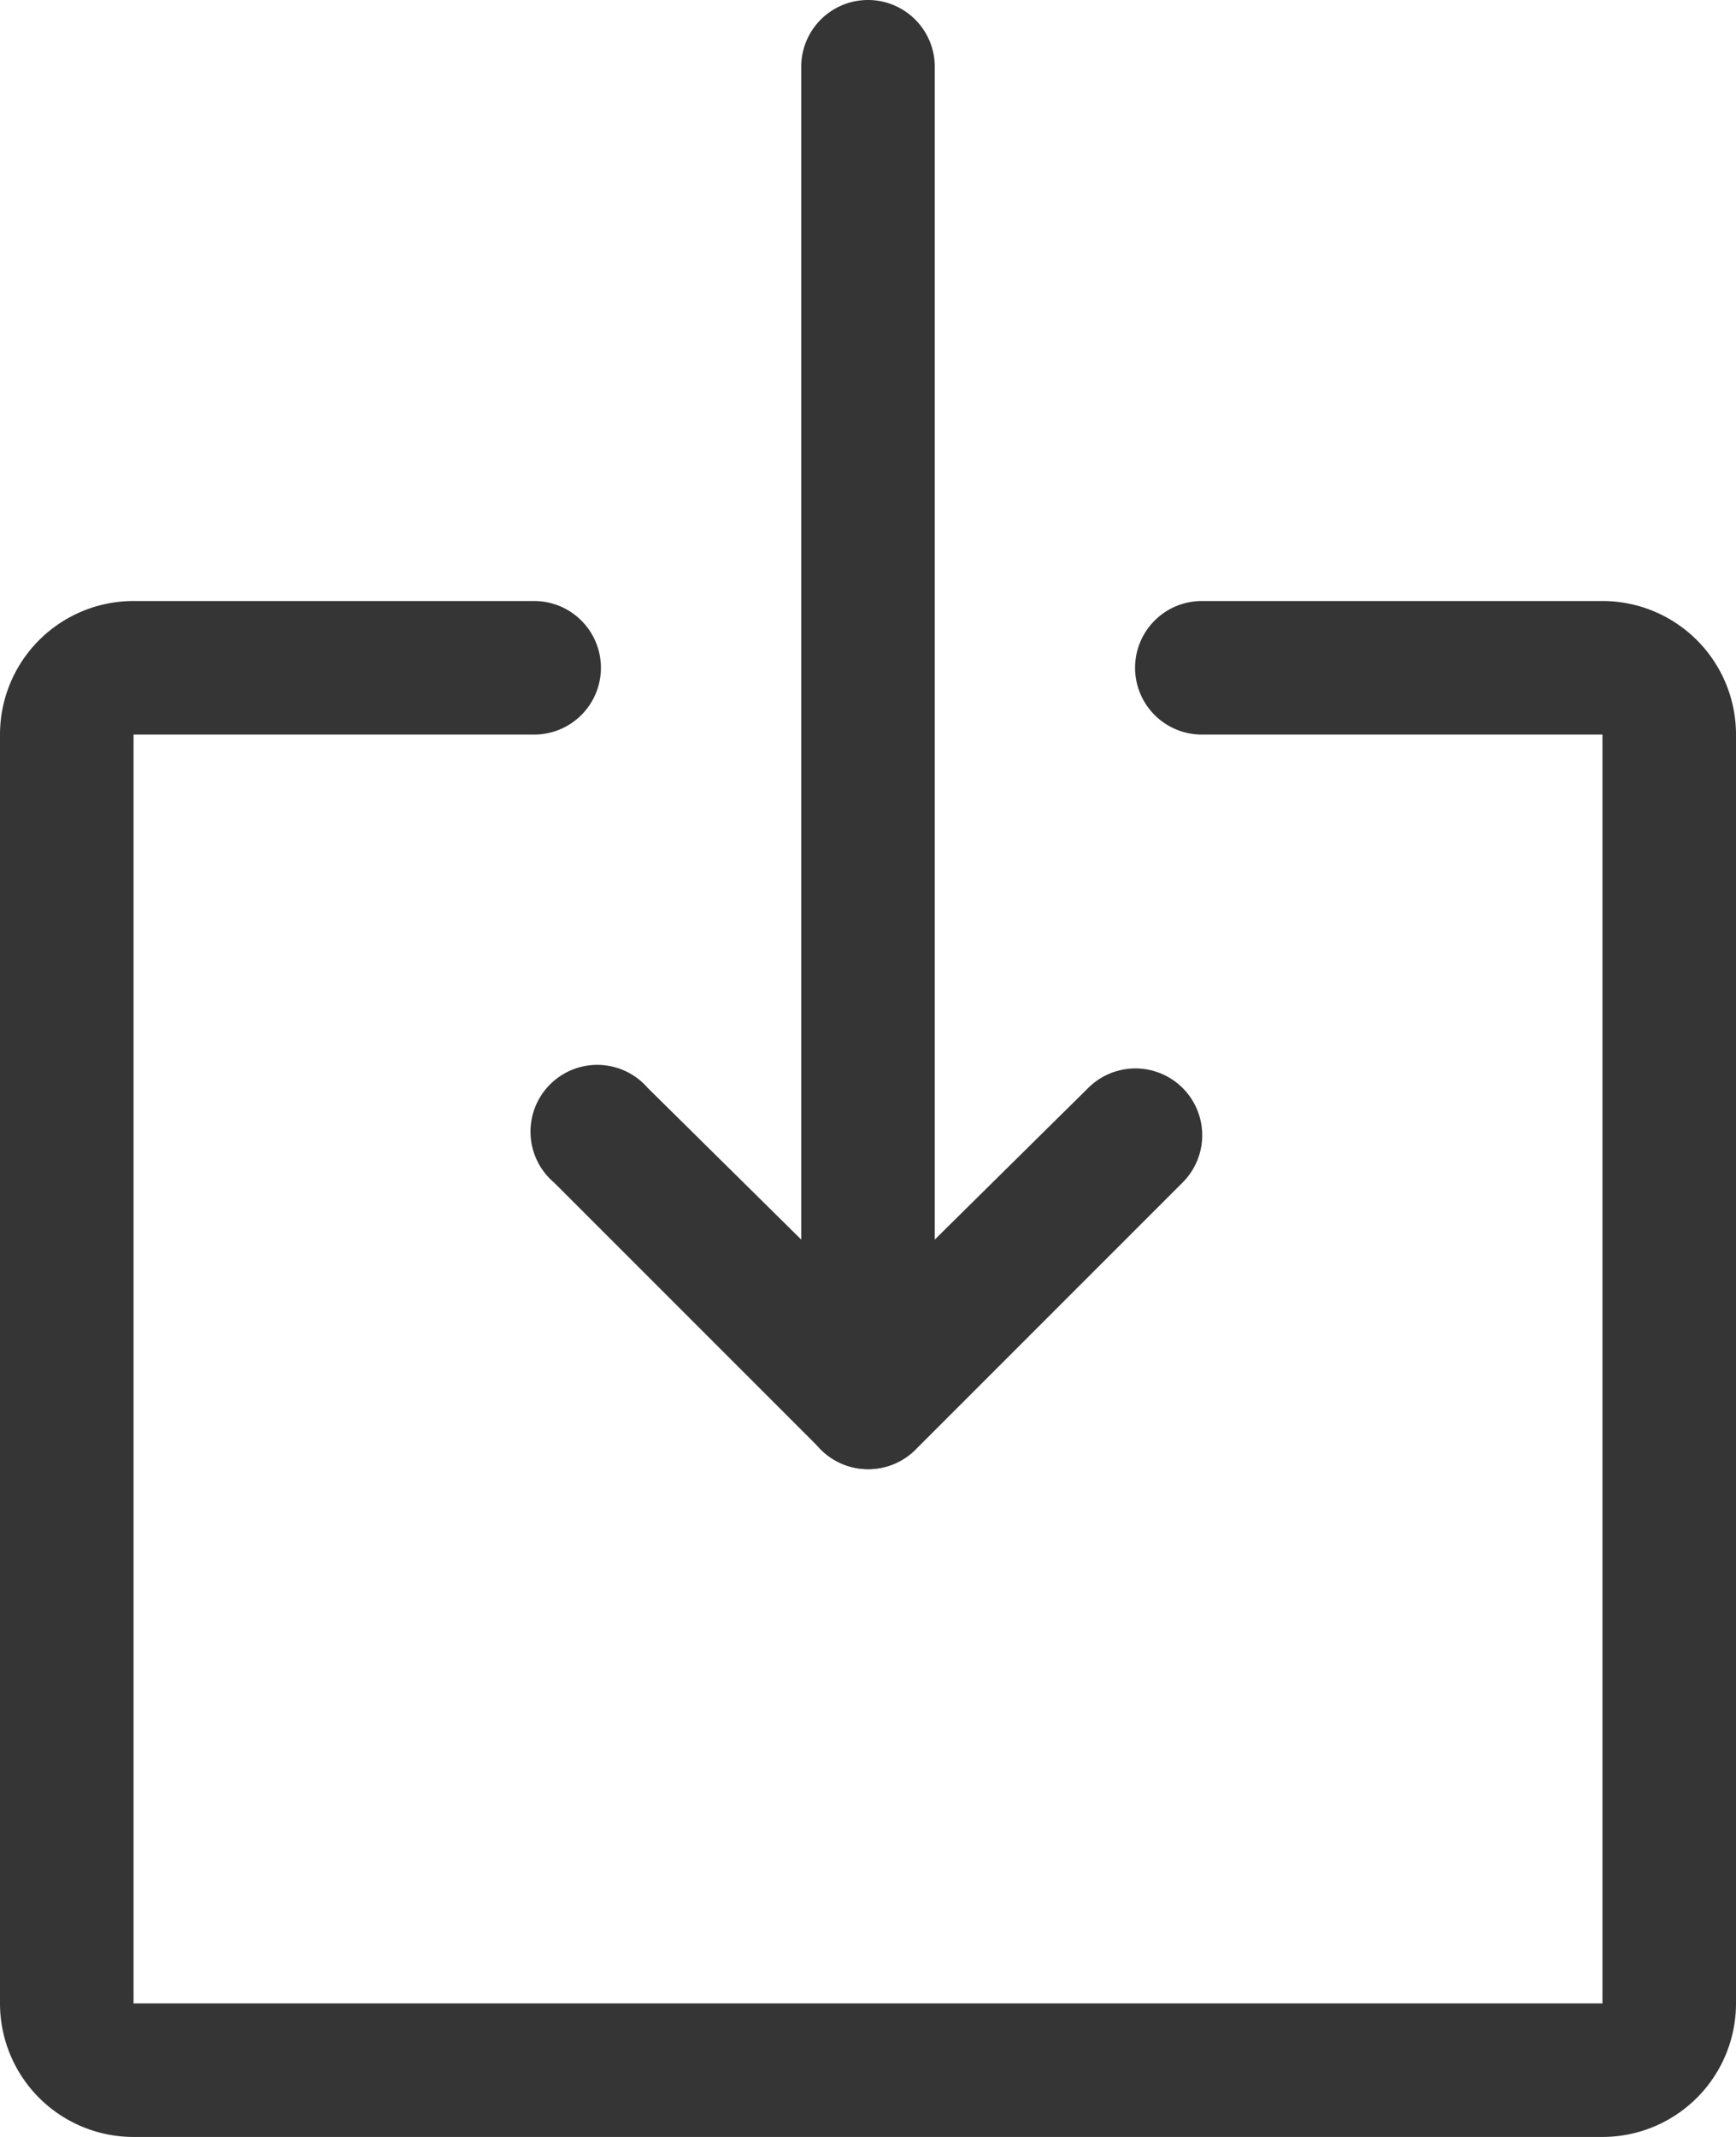
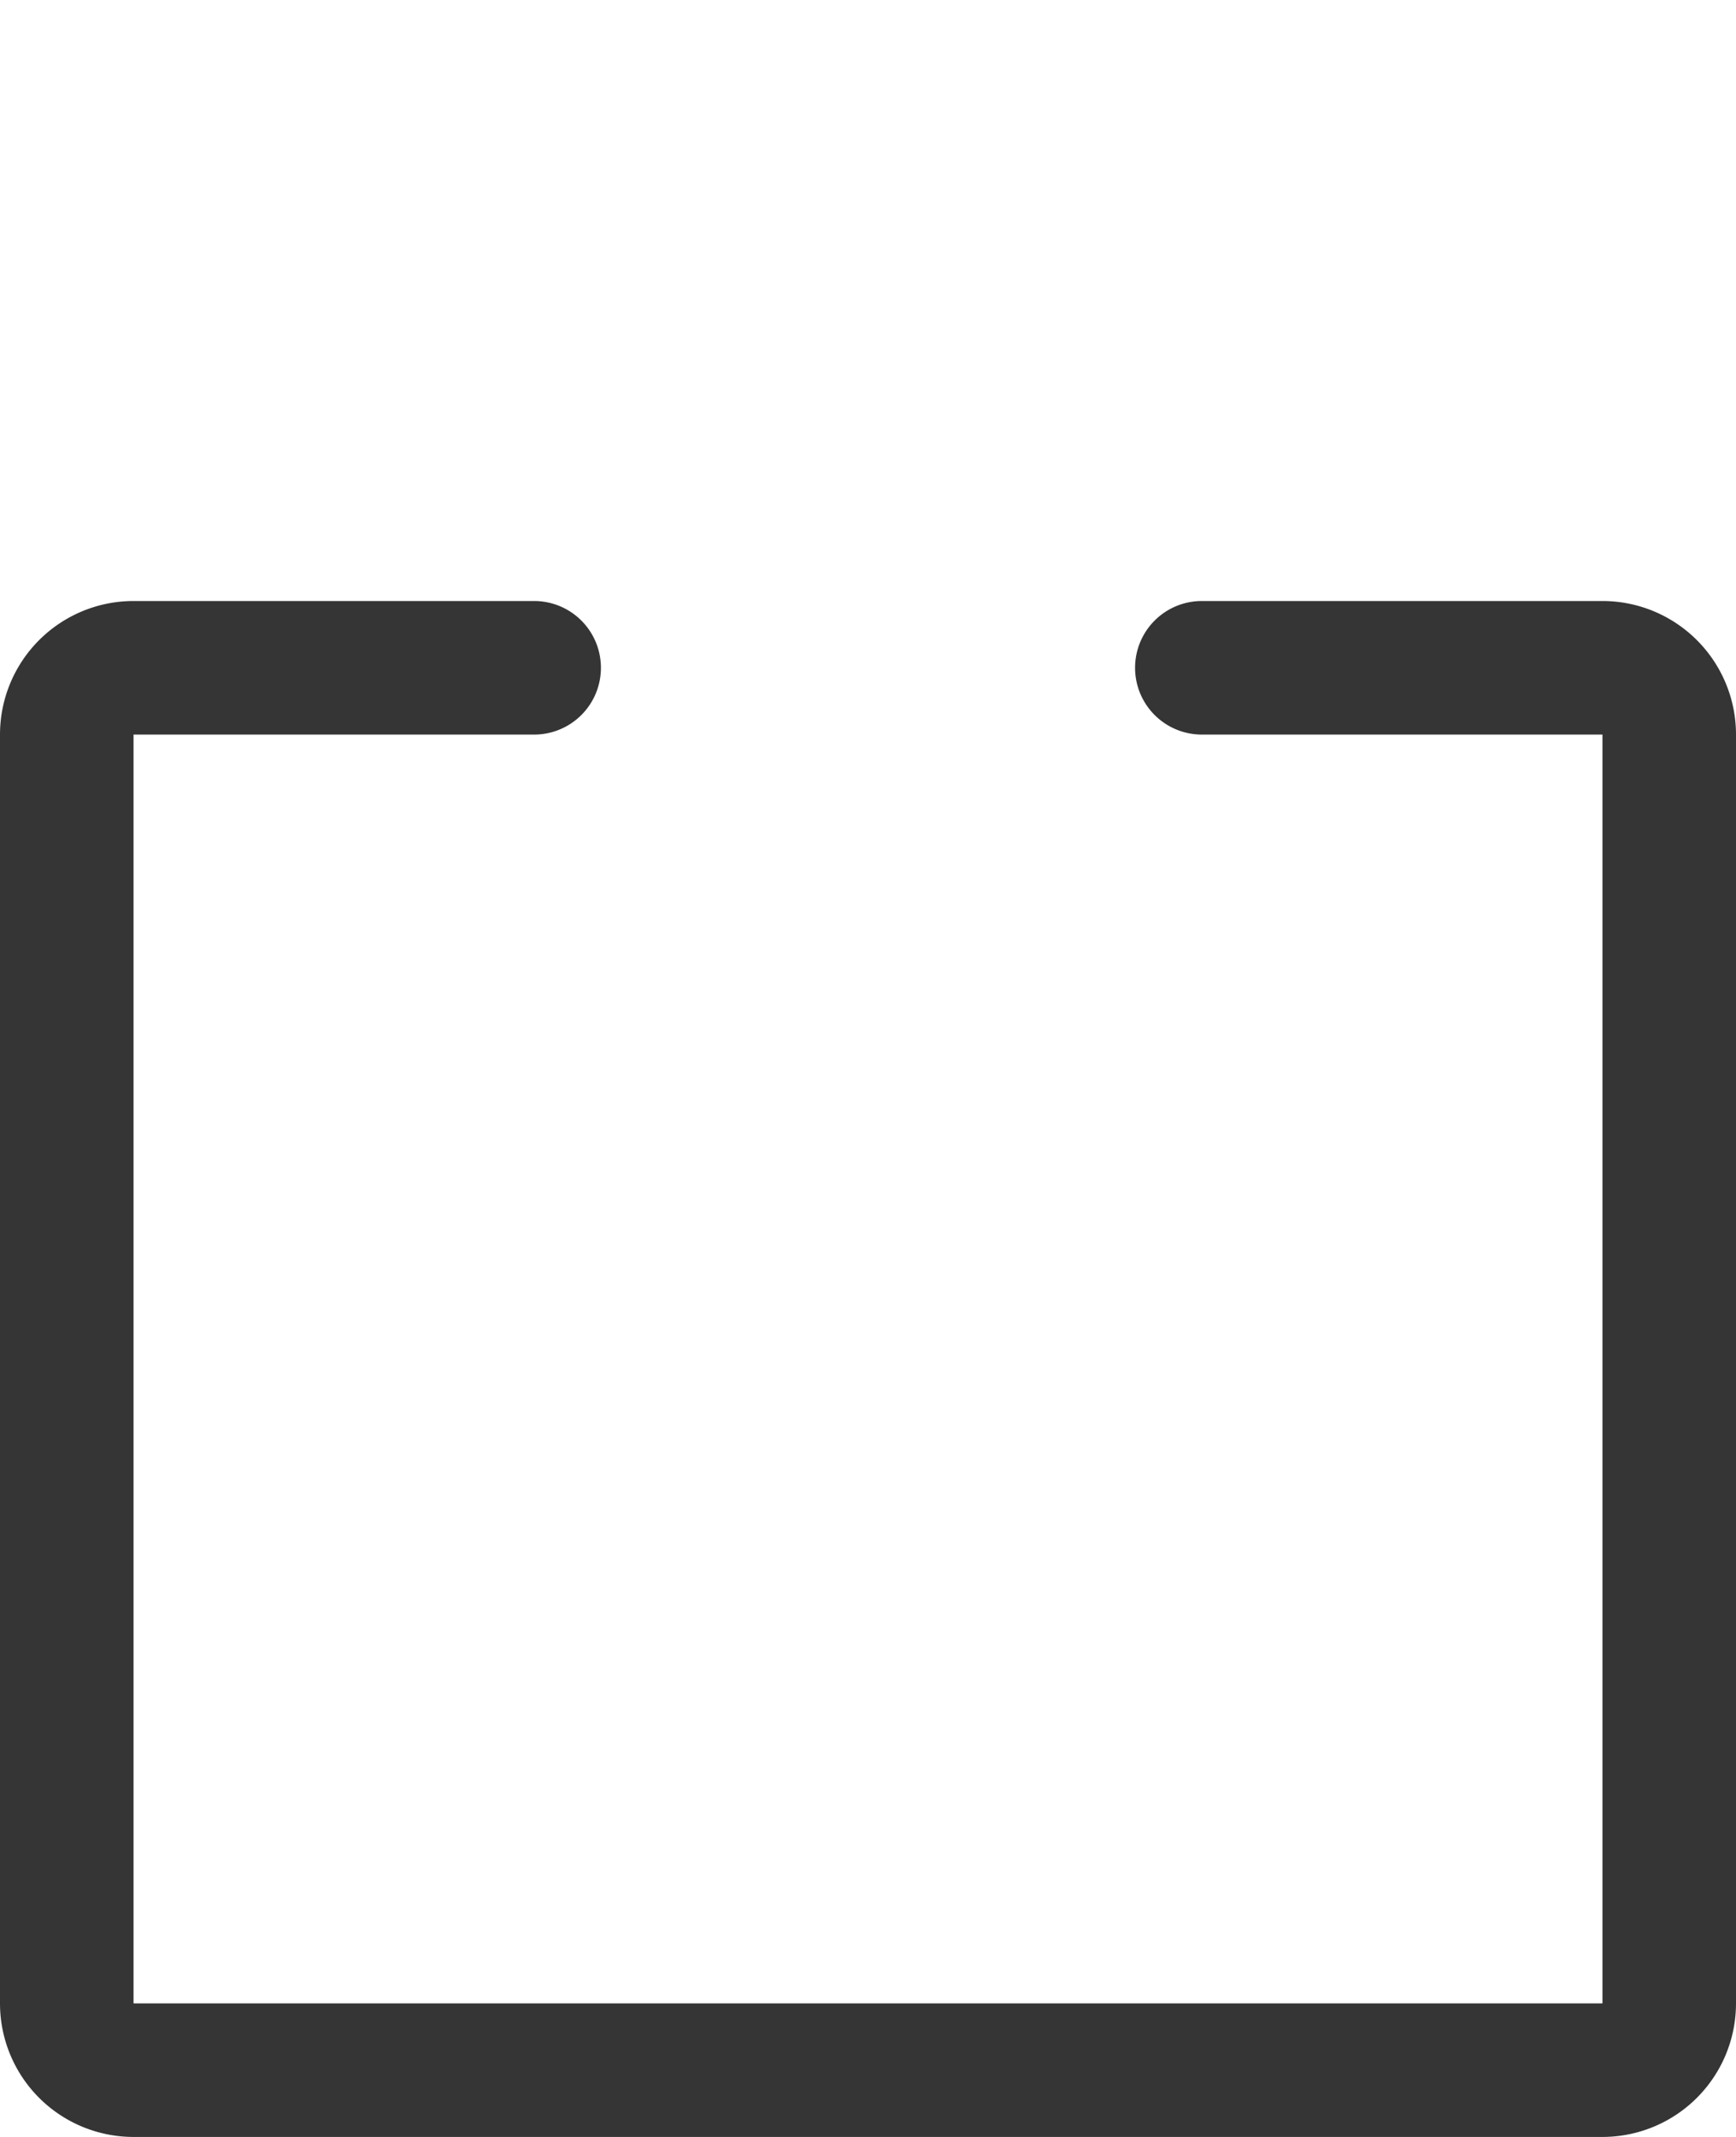
<svg xmlns="http://www.w3.org/2000/svg" viewBox="0 0 26 32">
  <defs>
    <style>.cls-1{fill:#353535;}</style>
  </defs>
  <title>icon32px</title>
  <g id="Essentials_Interface" data-name="Essentials / Interface">
    <path class="cls-1" d="M24,32H2a2,2,0,0,1-2-2V11A2,2,0,0,1,2,9H8a1,1,0,0,1,0,2H2V30H24V11H18a1,1,0,0,1,0-2h6a2,2,0,0,1,2,2V30A2,2,0,0,1,24,32Z" />
-     <path class="cls-1" d="M13,22a1,1,0,0,1-1-1V1a1,1,0,0,1,2,0V21A1,1,0,0,1,13,22Z" />
-     <path class="cls-1" d="M13,22a1,1,0,0,1-.7-.29l-4-4A1,1,0,1,1,9.7,16.29L13,19.55l3.3-3.26a1,1,0,1,1,1.41,1.42l-4,4A1,1,0,0,1,13,22Z" />
  </g>
</svg>